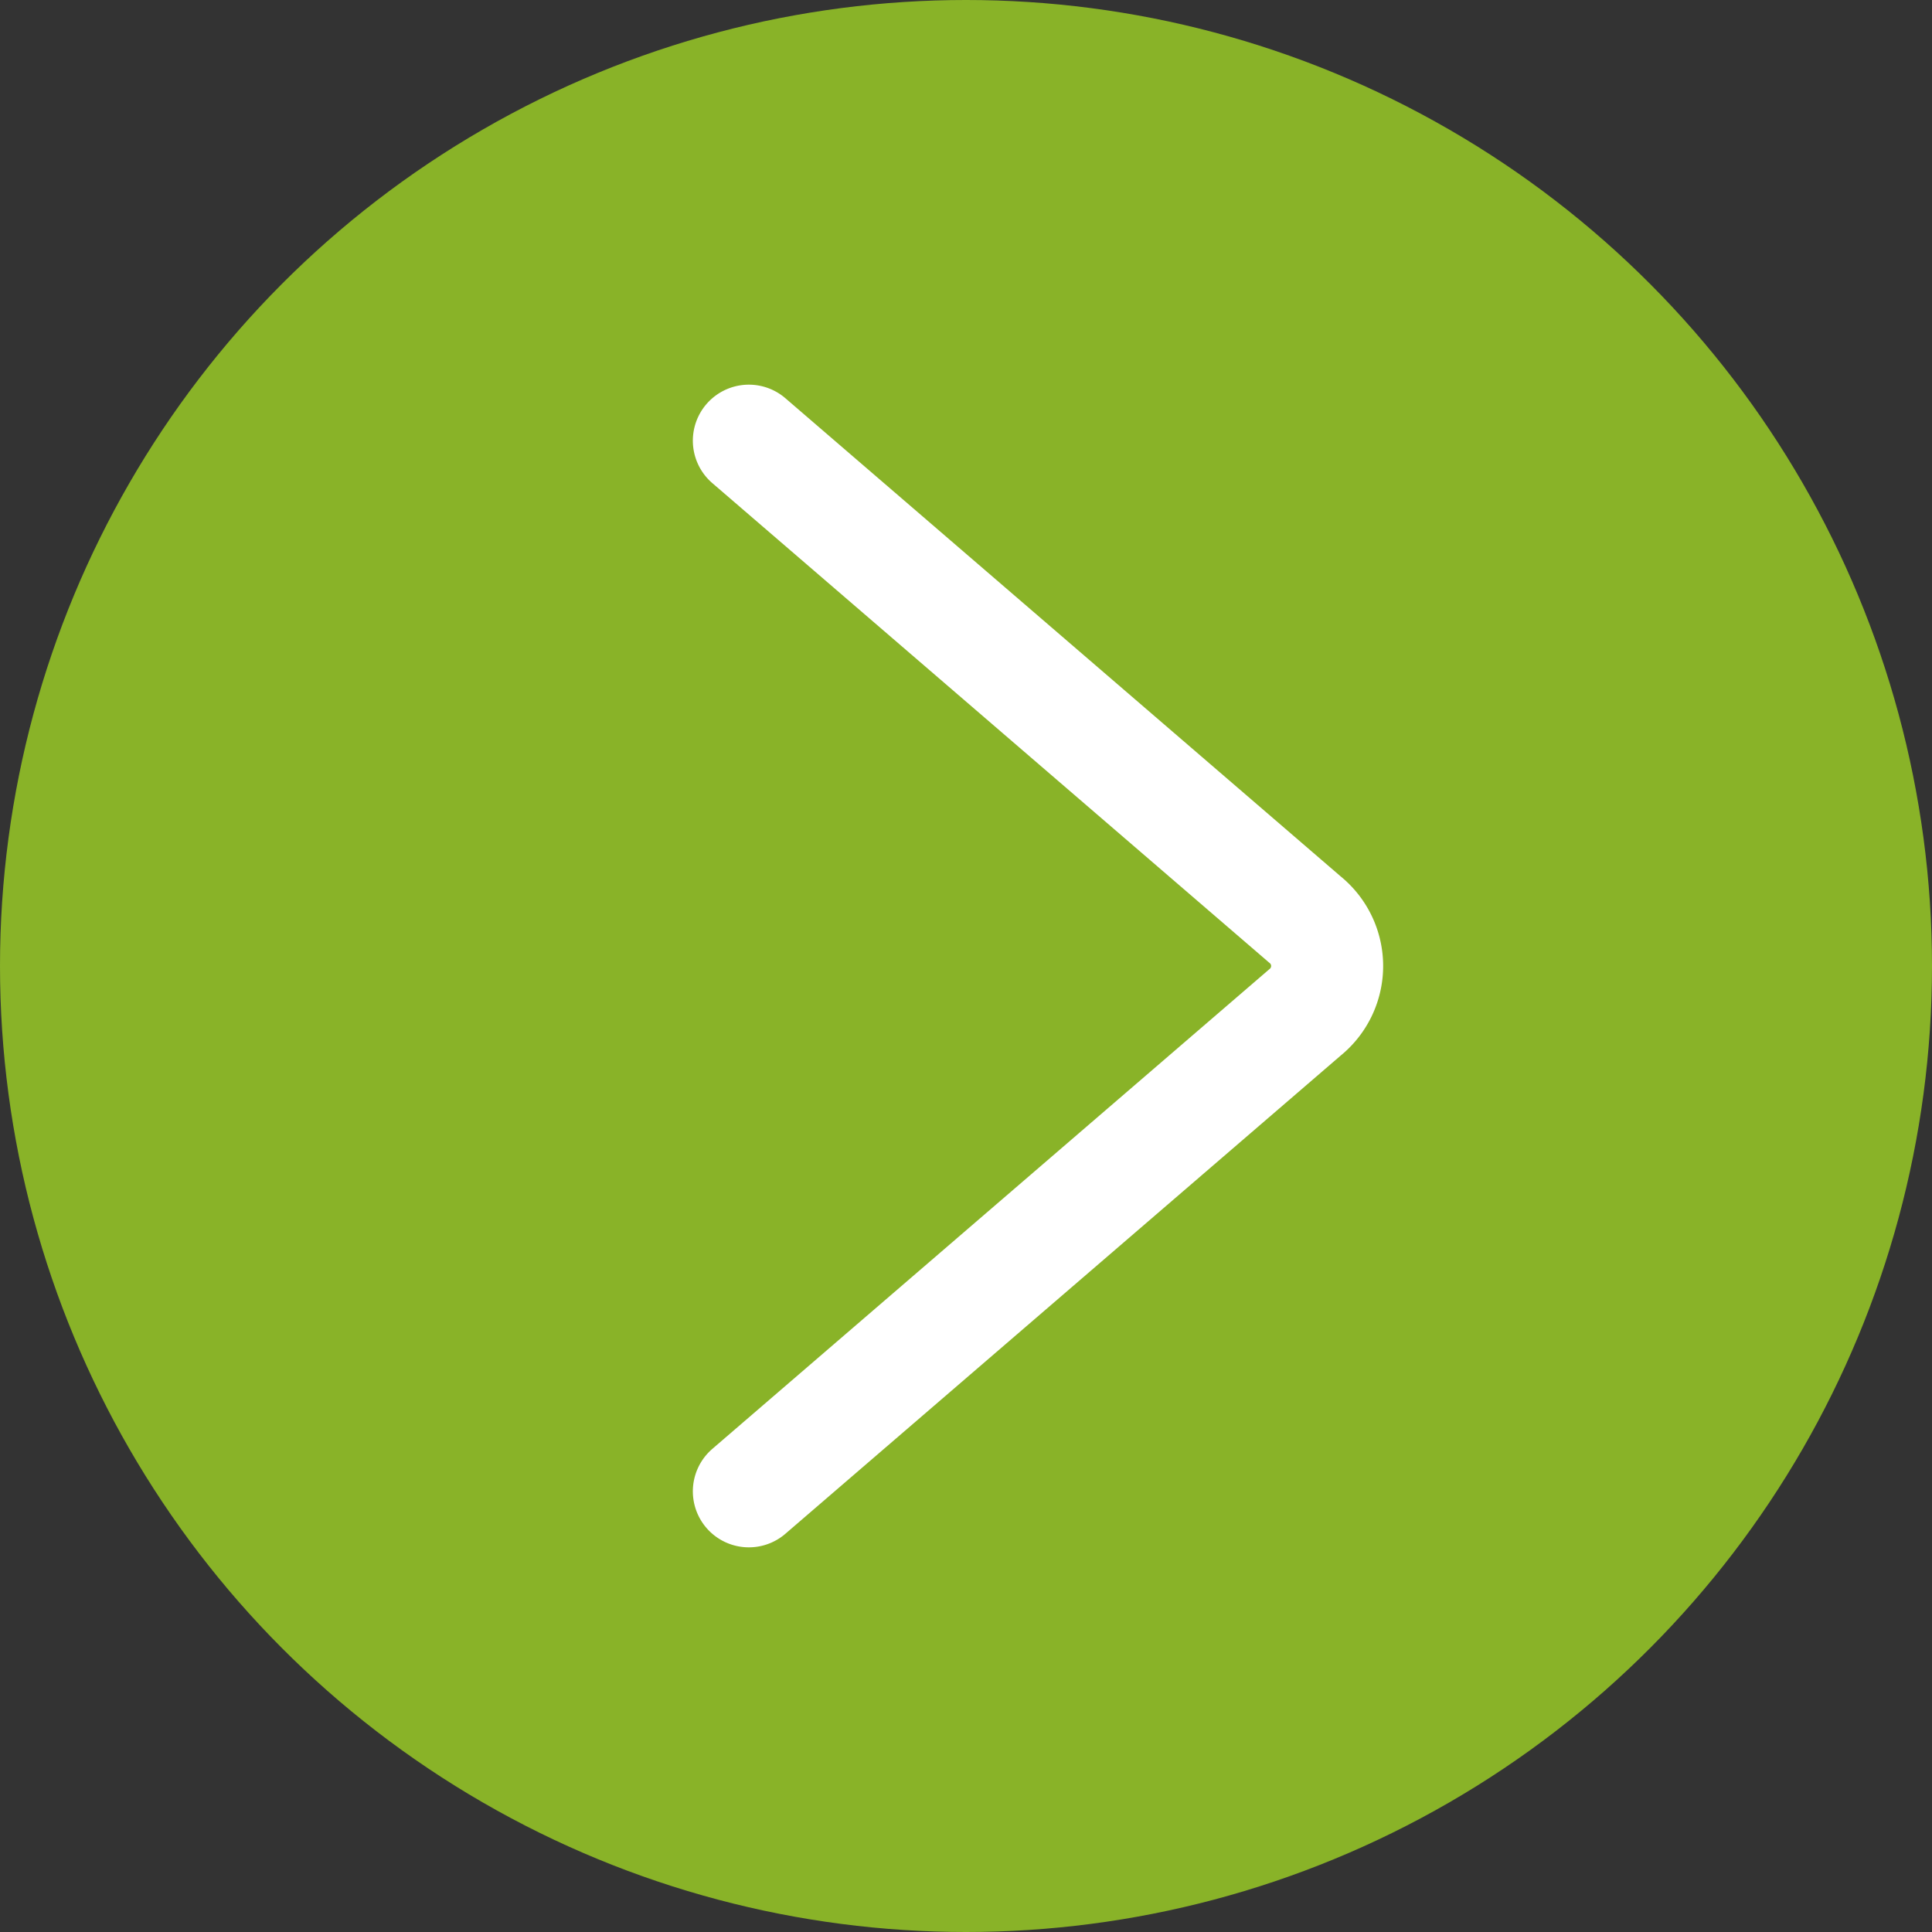
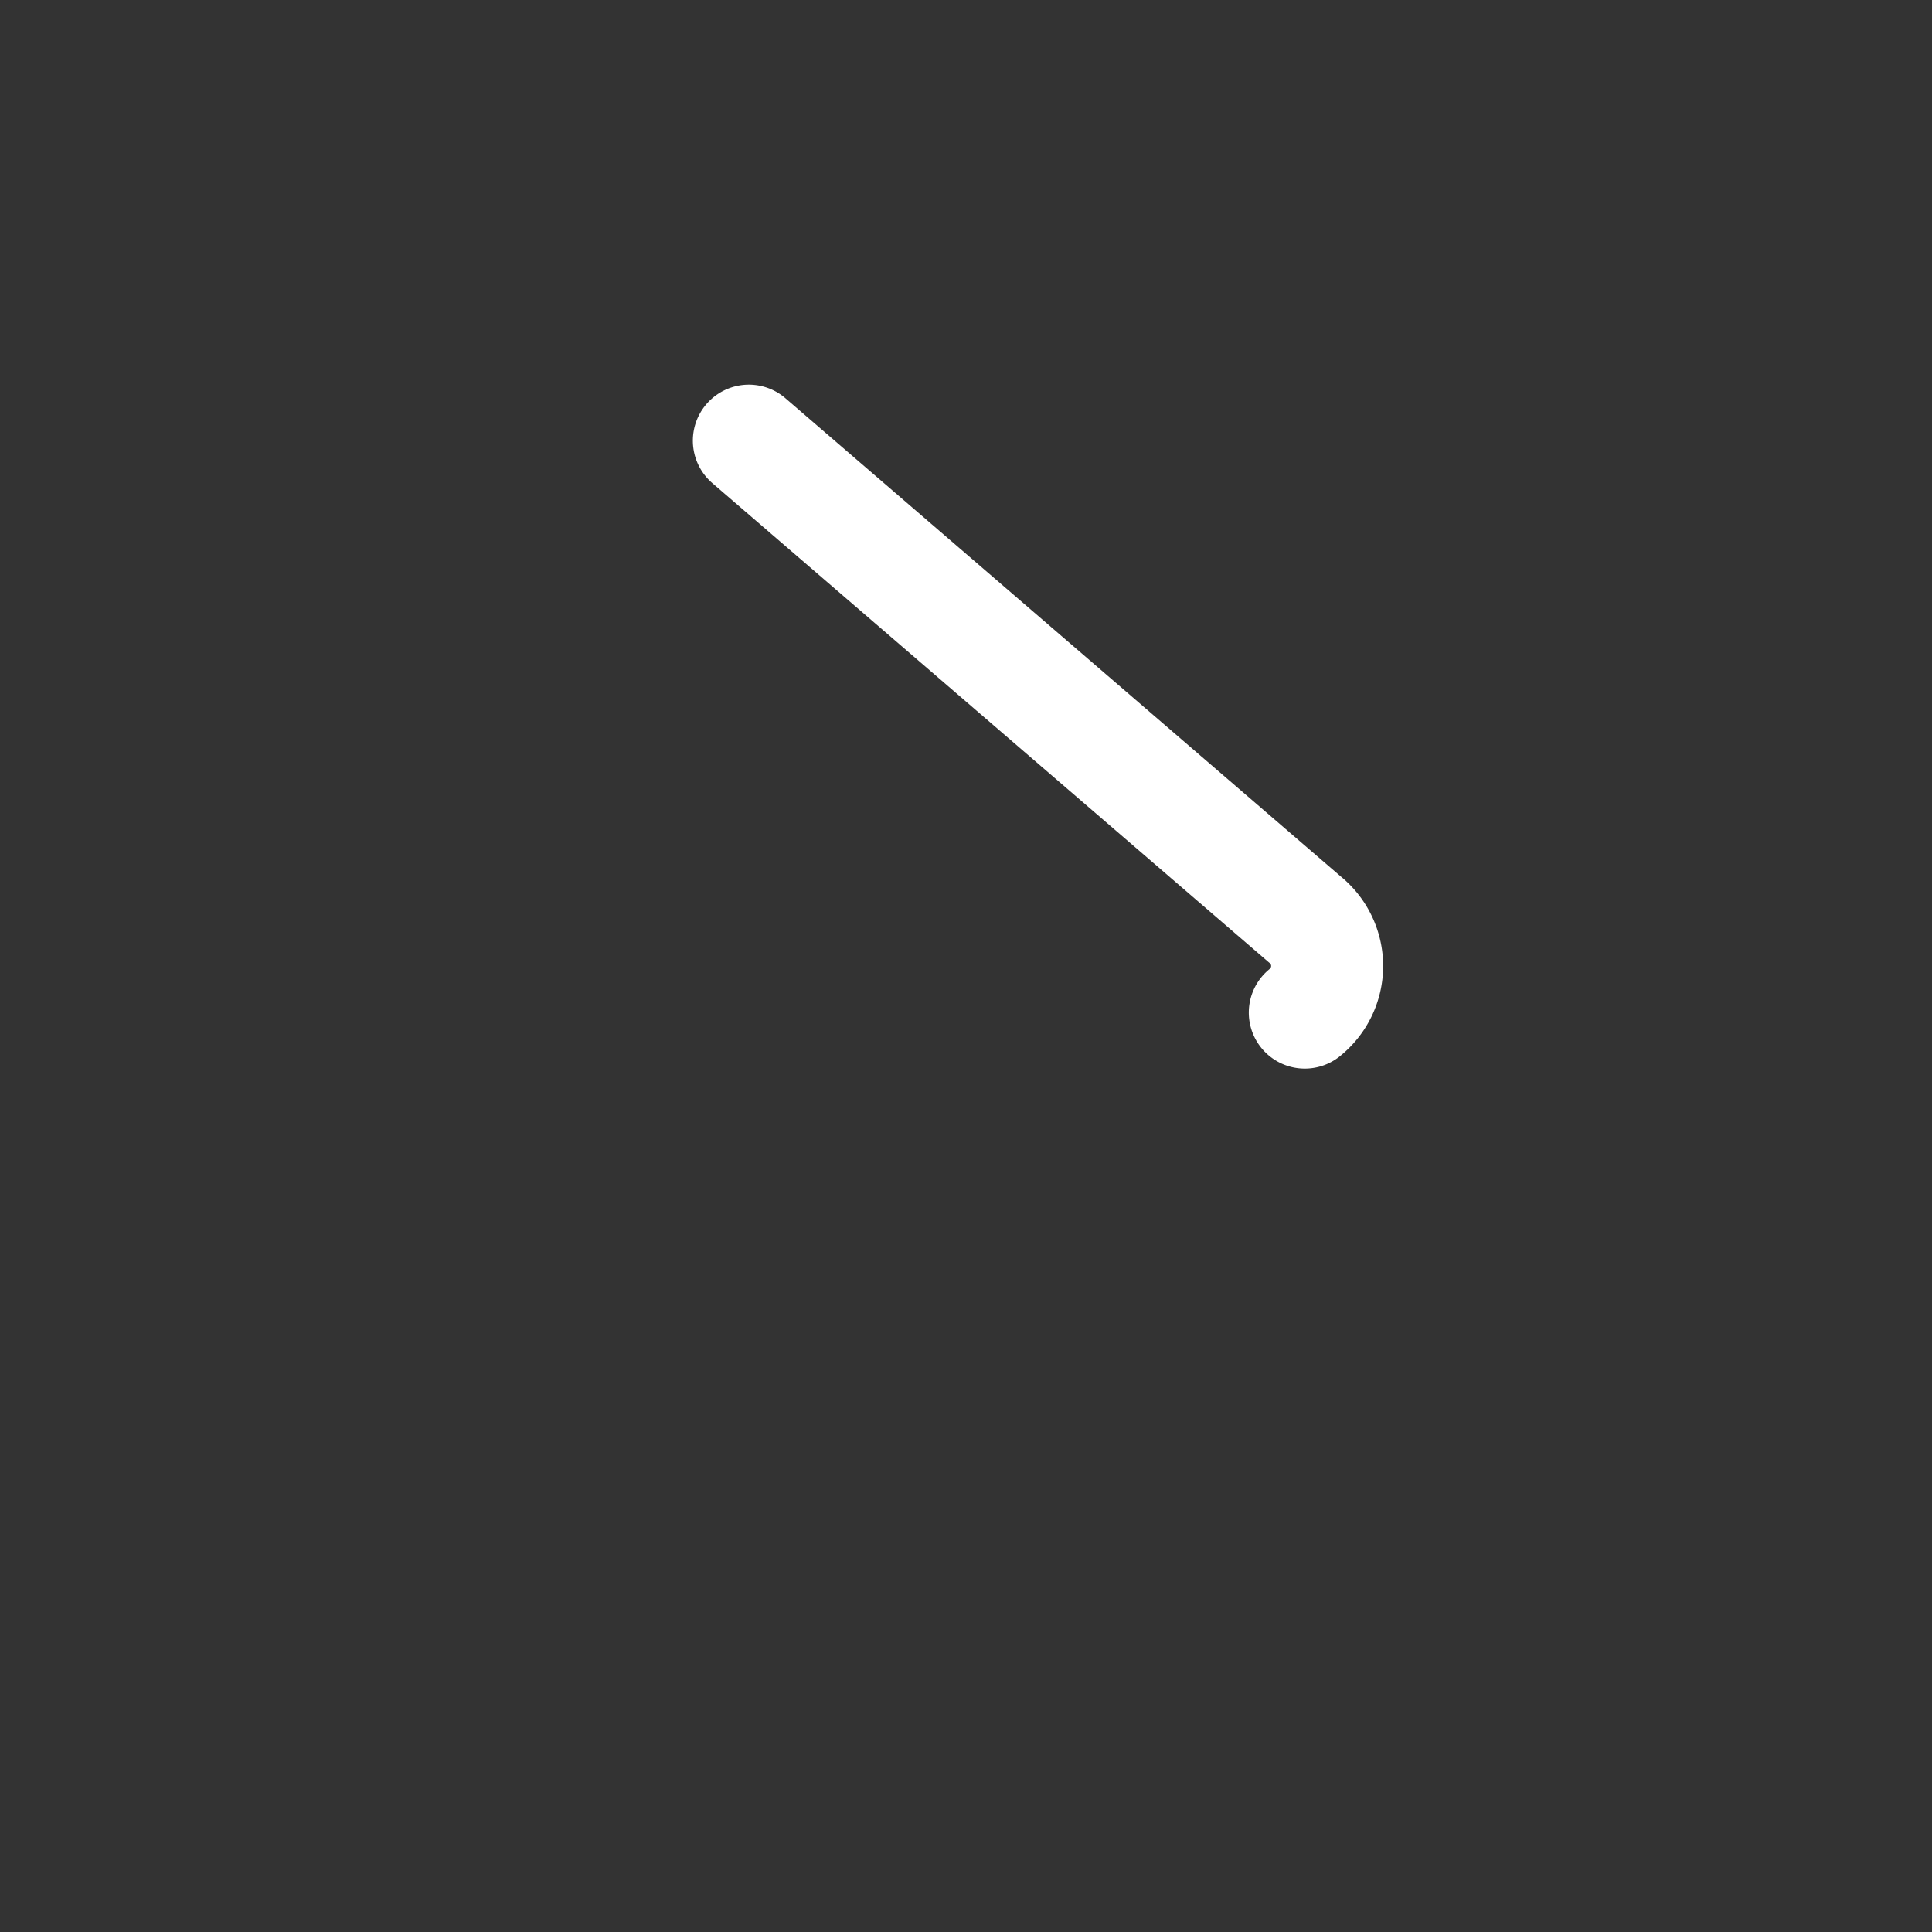
<svg xmlns="http://www.w3.org/2000/svg" id="Calque_1" data-name="Calque 1" viewBox="0 0 103.5 103.5">
  <rect x="0" y="0" width="103.5" height="103.5" fill="#333333" stroke="none" />
  <defs>
    <style>
      .cls-1 {
        fill: #89b328;
      }

      .cls-2 {
        fill: none;
        stroke: #fff;
        stroke-linecap: round;
        stroke-miterlimit: 10;
        stroke-width: 6px;
      }
    </style>
  </defs>
  <title>899ba1eb-d6f2-4c66-88b5-c842c6e31545</title>
-   <circle class="cls-1" cx="51.75" cy="51.75" r="51.75" />
-   <path class="cls-2" d="M40.117,23.607,69.9,49.254a3.2,3.2,0,0,1,0,4.991L40.117,79.893" />
+   <path class="cls-2" d="M40.117,23.607,69.9,49.254a3.2,3.2,0,0,1,0,4.991" />
</svg>